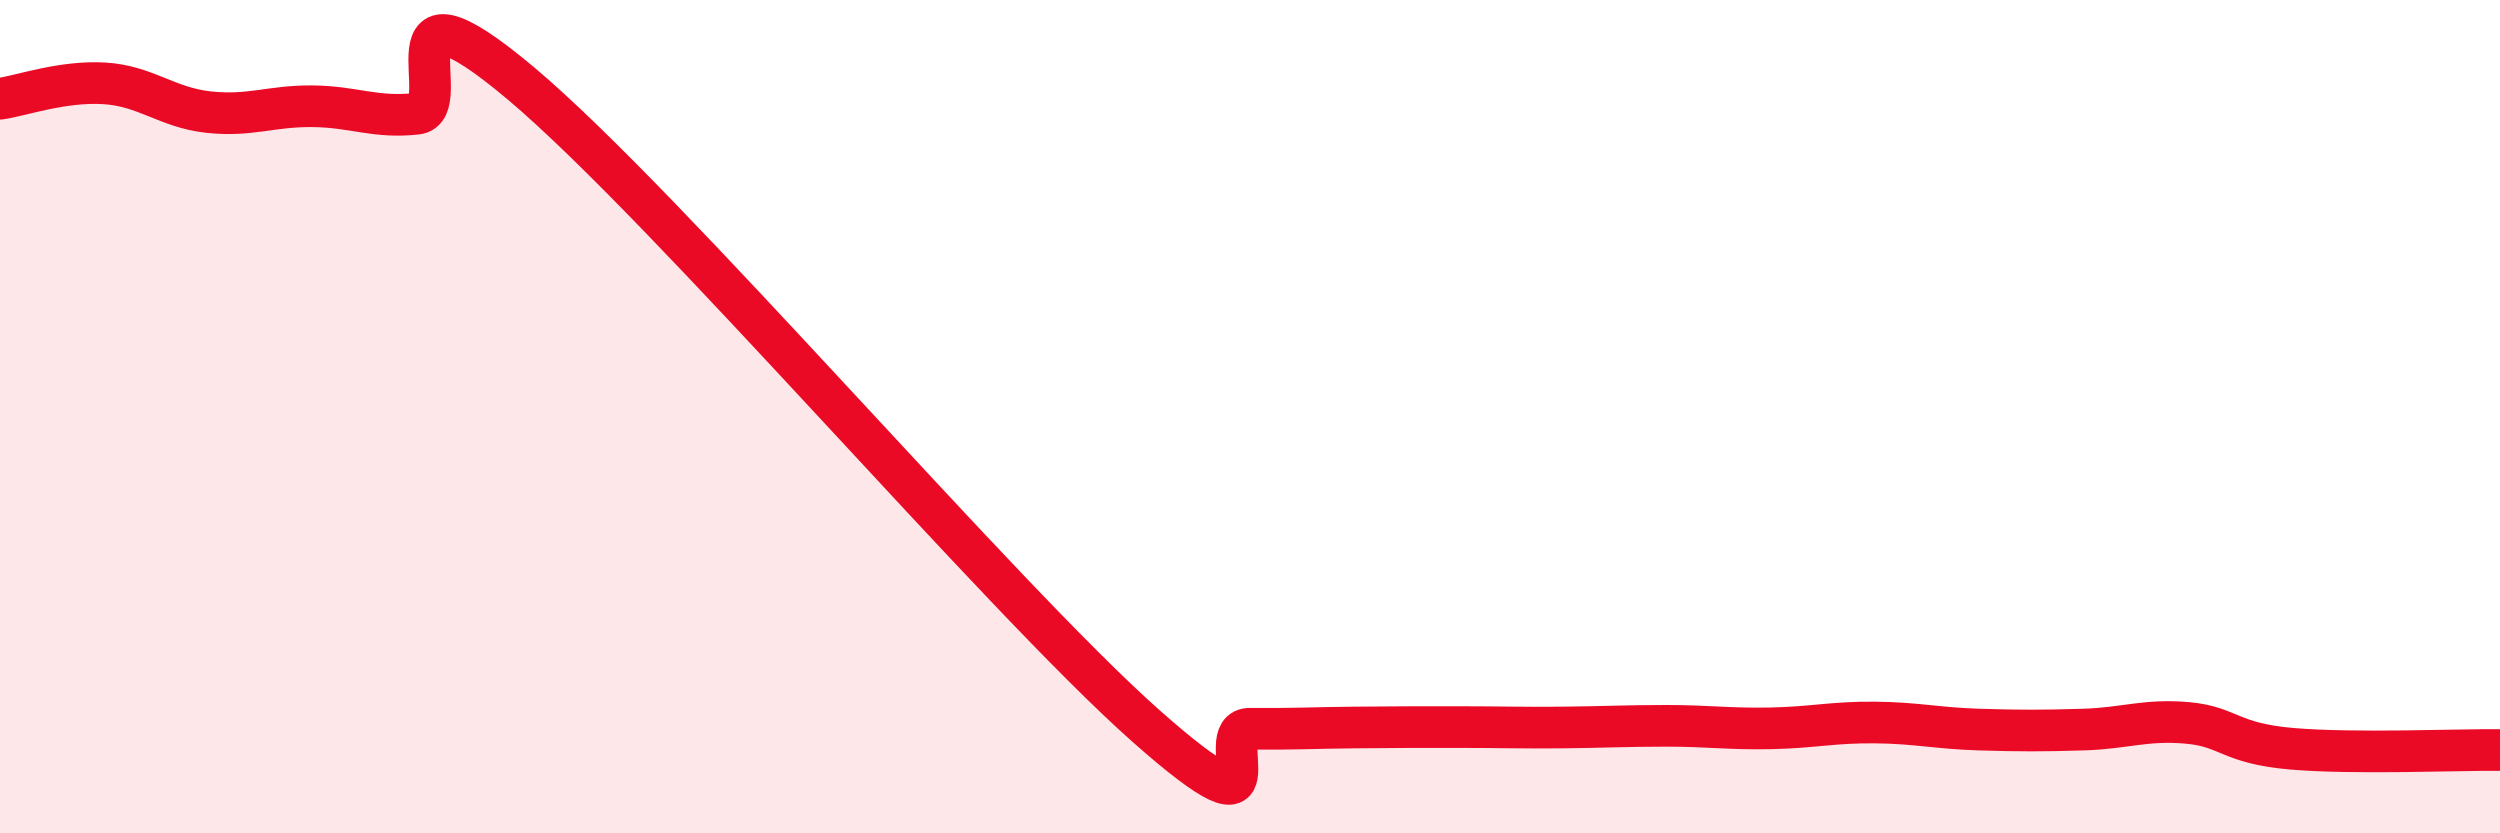
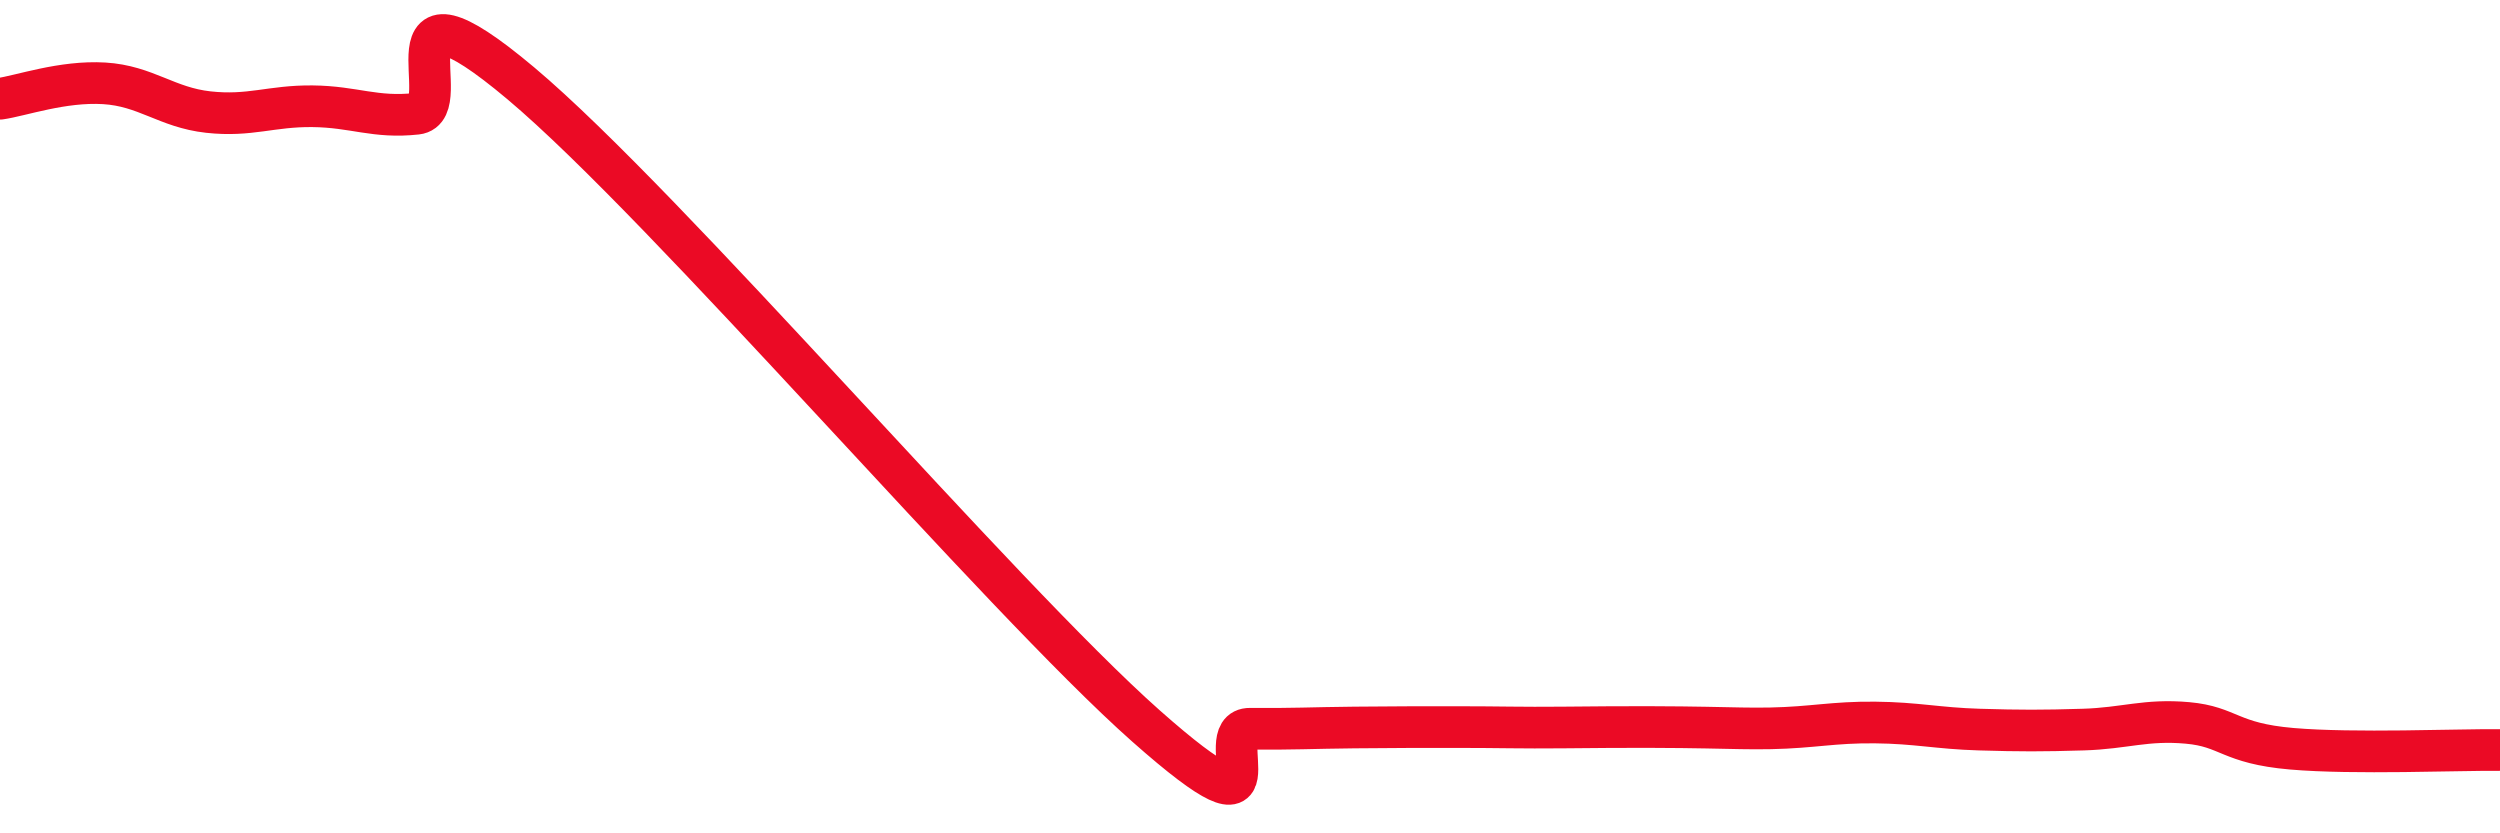
<svg xmlns="http://www.w3.org/2000/svg" width="60" height="20" viewBox="0 0 60 20">
-   <path d="M 0,2.37 C 0.5,2.3 1.5,1.94 2.5,2 C 3.5,2.06 4,2.58 5,2.69 C 6,2.8 6.5,2.54 7.5,2.55 C 8.5,2.56 9,2.84 10,2.73 C 11,2.62 9,-0.94 12.5,2 C 16,4.94 24,14.32 27.5,17.42 C 31,20.52 29,17.48 30,17.49 C 31,17.5 31.5,17.47 32.5,17.46 C 33.5,17.45 34,17.45 35,17.45 C 36,17.45 36.5,17.47 37.5,17.46 C 38.5,17.45 39,17.42 40,17.42 C 41,17.42 41.5,17.5 42.5,17.48 C 43.5,17.46 44,17.33 45,17.34 C 46,17.35 46.5,17.48 47.5,17.51 C 48.5,17.54 49,17.54 50,17.51 C 51,17.48 51.5,17.26 52.5,17.35 C 53.5,17.44 53.5,17.84 55,17.97 C 56.5,18.1 59,17.99 60,18L60 20L0 20Z" fill="#EB0A25" opacity="0.1" stroke-linecap="round" stroke-linejoin="round" />
-   <path d="M 0,2.37 C 0.5,2.3 1.5,1.94 2.5,2 C 3.5,2.06 4,2.58 5,2.69 C 6,2.8 6.5,2.54 7.5,2.55 C 8.5,2.56 9,2.84 10,2.73 C 11,2.62 9,-0.94 12.5,2 C 16,4.94 24,14.32 27.5,17.42 C 31,20.52 29,17.48 30,17.49 C 31,17.5 31.5,17.47 32.5,17.46 C 33.5,17.45 34,17.45 35,17.45 C 36,17.45 36.5,17.47 37.5,17.46 C 38.5,17.45 39,17.42 40,17.42 C 41,17.42 41.5,17.5 42.5,17.48 C 43.5,17.46 44,17.33 45,17.34 C 46,17.35 46.5,17.48 47.5,17.51 C 48.5,17.54 49,17.54 50,17.51 C 51,17.48 51.5,17.26 52.5,17.35 C 53.5,17.44 53.5,17.84 55,17.97 C 56.5,18.1 59,17.99 60,18" stroke="#EB0A25" stroke-width="1" fill="none" stroke-linecap="round" stroke-linejoin="round" />
+   <path d="M 0,2.37 C 0.5,2.3 1.5,1.94 2.5,2 C 3.5,2.06 4,2.58 5,2.69 C 6,2.8 6.5,2.54 7.5,2.55 C 8.5,2.56 9,2.84 10,2.73 C 11,2.62 9,-0.94 12.5,2 C 16,4.94 24,14.32 27.5,17.42 C 31,20.52 29,17.48 30,17.49 C 31,17.5 31.5,17.47 32.5,17.46 C 33.5,17.45 34,17.45 35,17.45 C 36,17.45 36.5,17.47 37.5,17.46 C 41,17.42 41.5,17.5 42.5,17.48 C 43.5,17.46 44,17.33 45,17.34 C 46,17.35 46.5,17.48 47.5,17.51 C 48.5,17.54 49,17.54 50,17.51 C 51,17.48 51.5,17.26 52.5,17.35 C 53.5,17.44 53.5,17.84 55,17.97 C 56.5,18.1 59,17.99 60,18" stroke="#EB0A25" stroke-width="1" fill="none" stroke-linecap="round" stroke-linejoin="round" />
</svg>